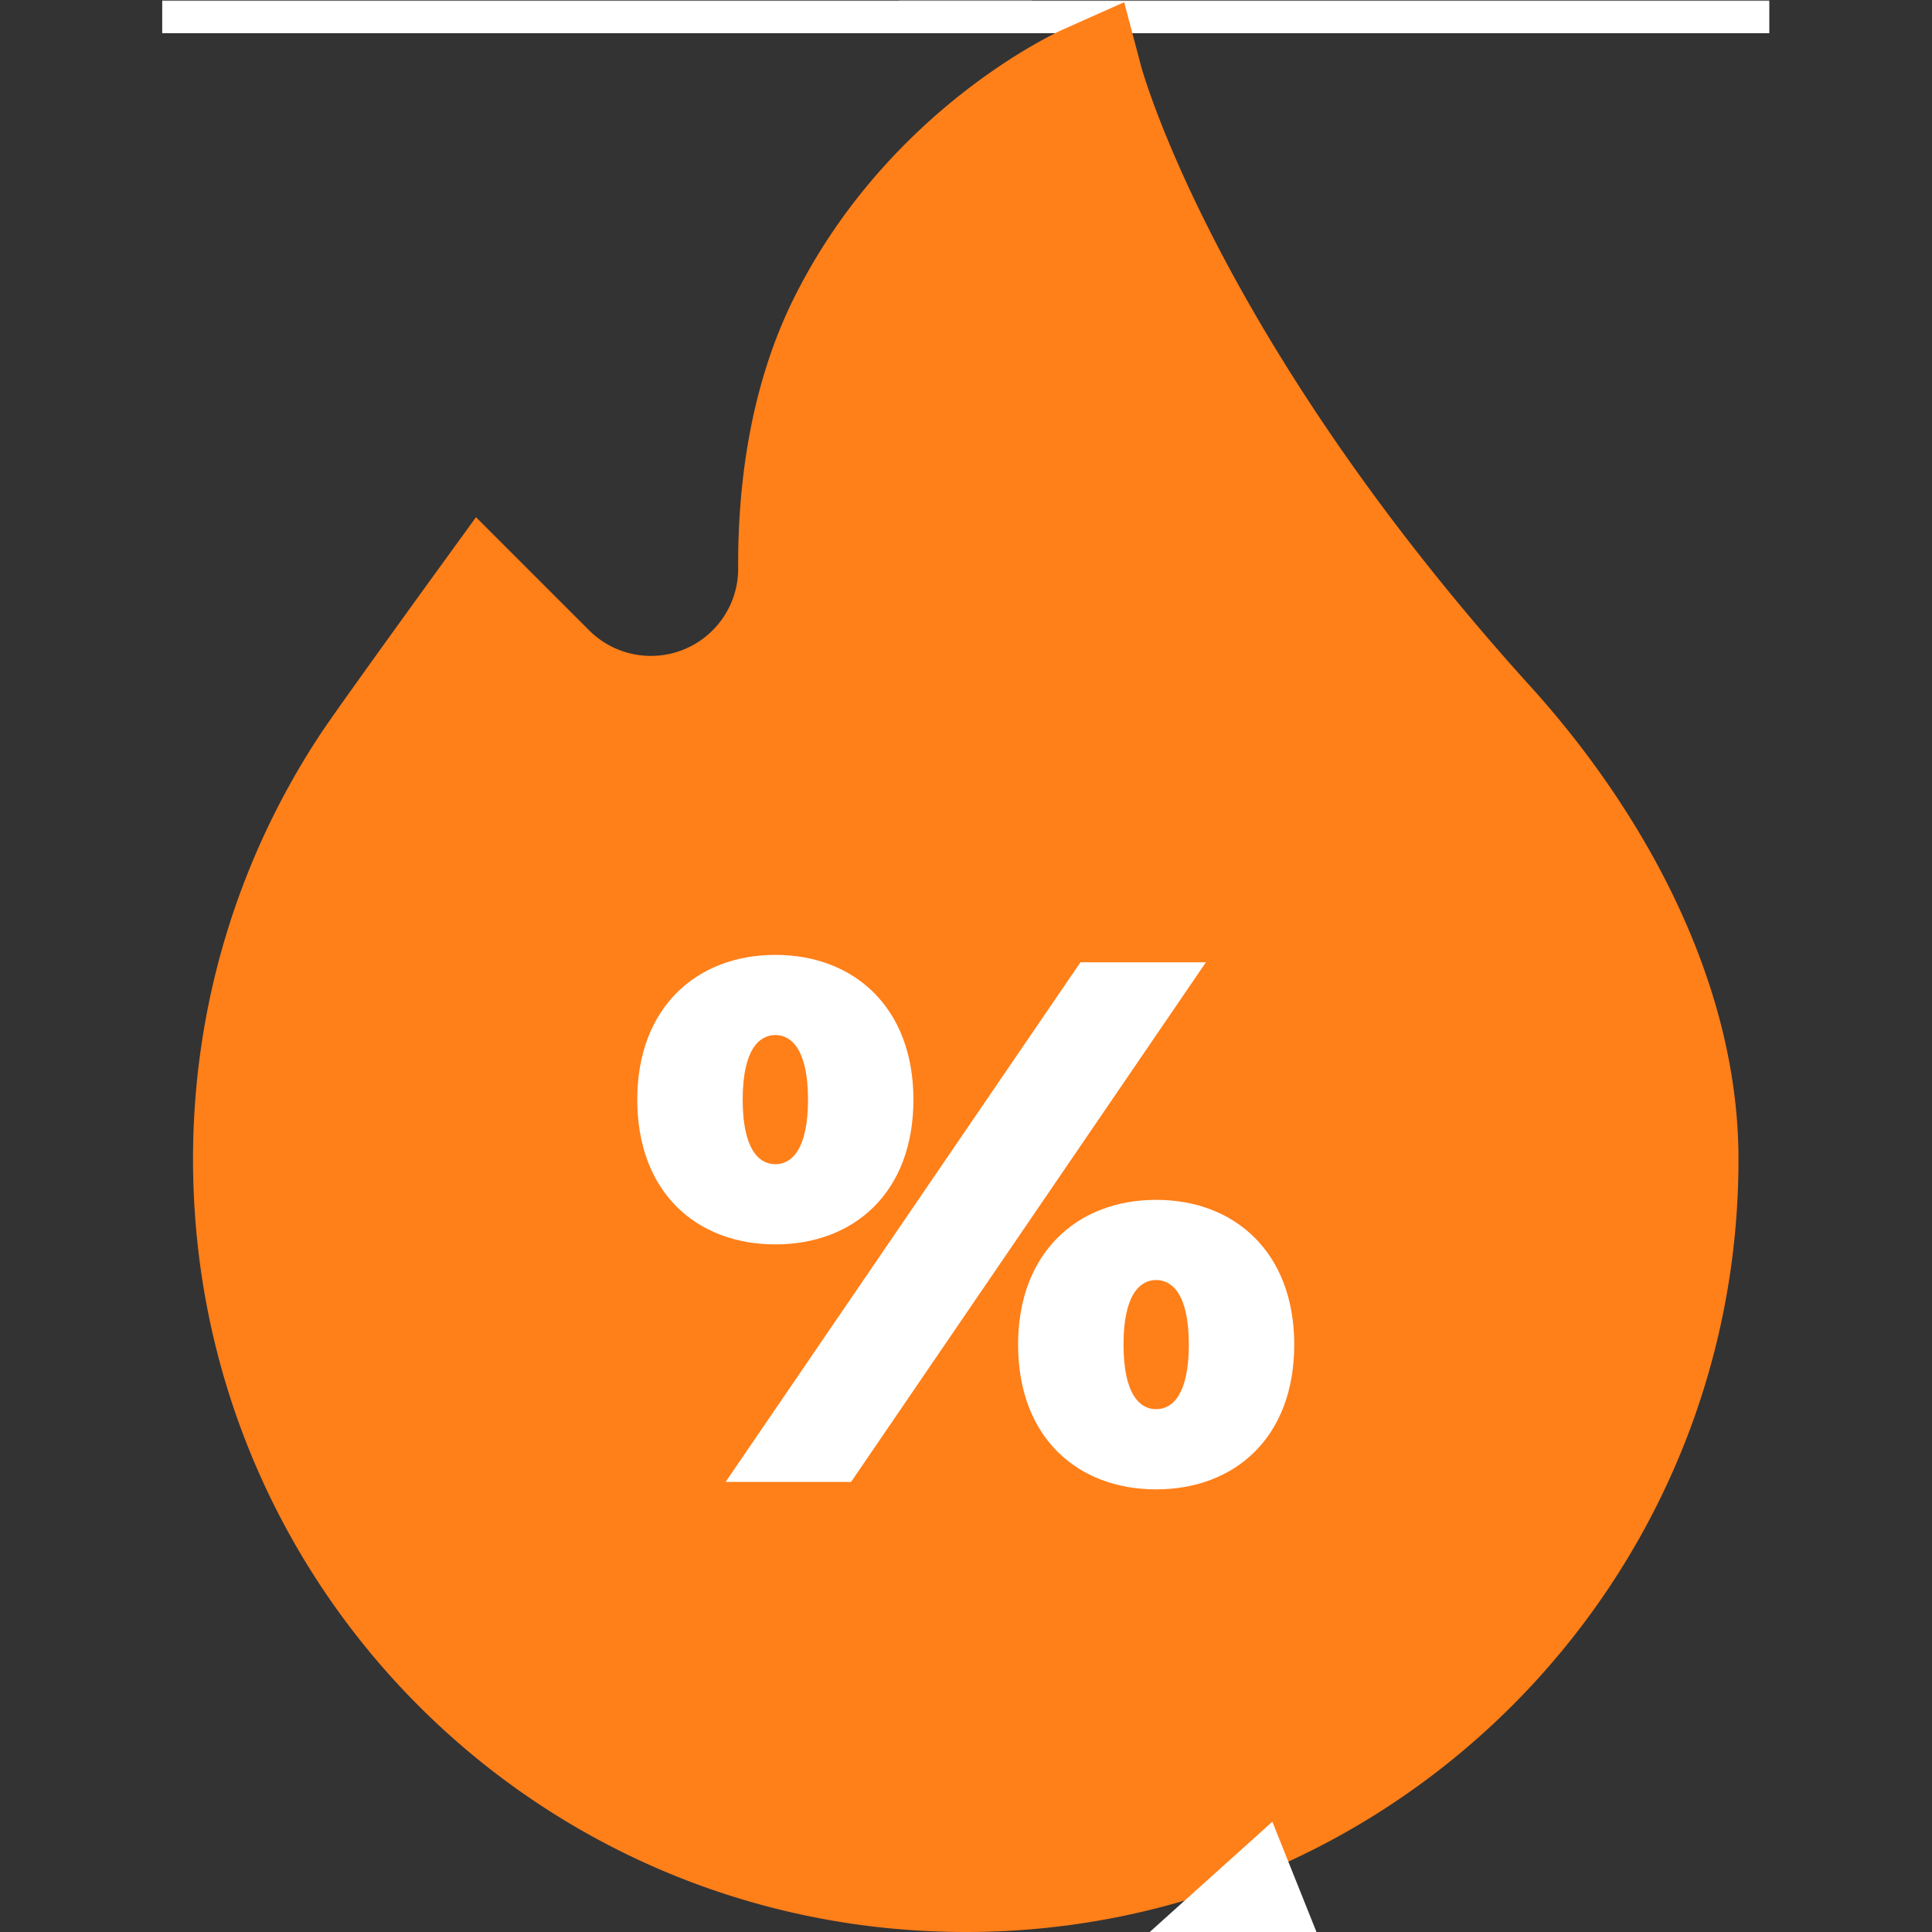
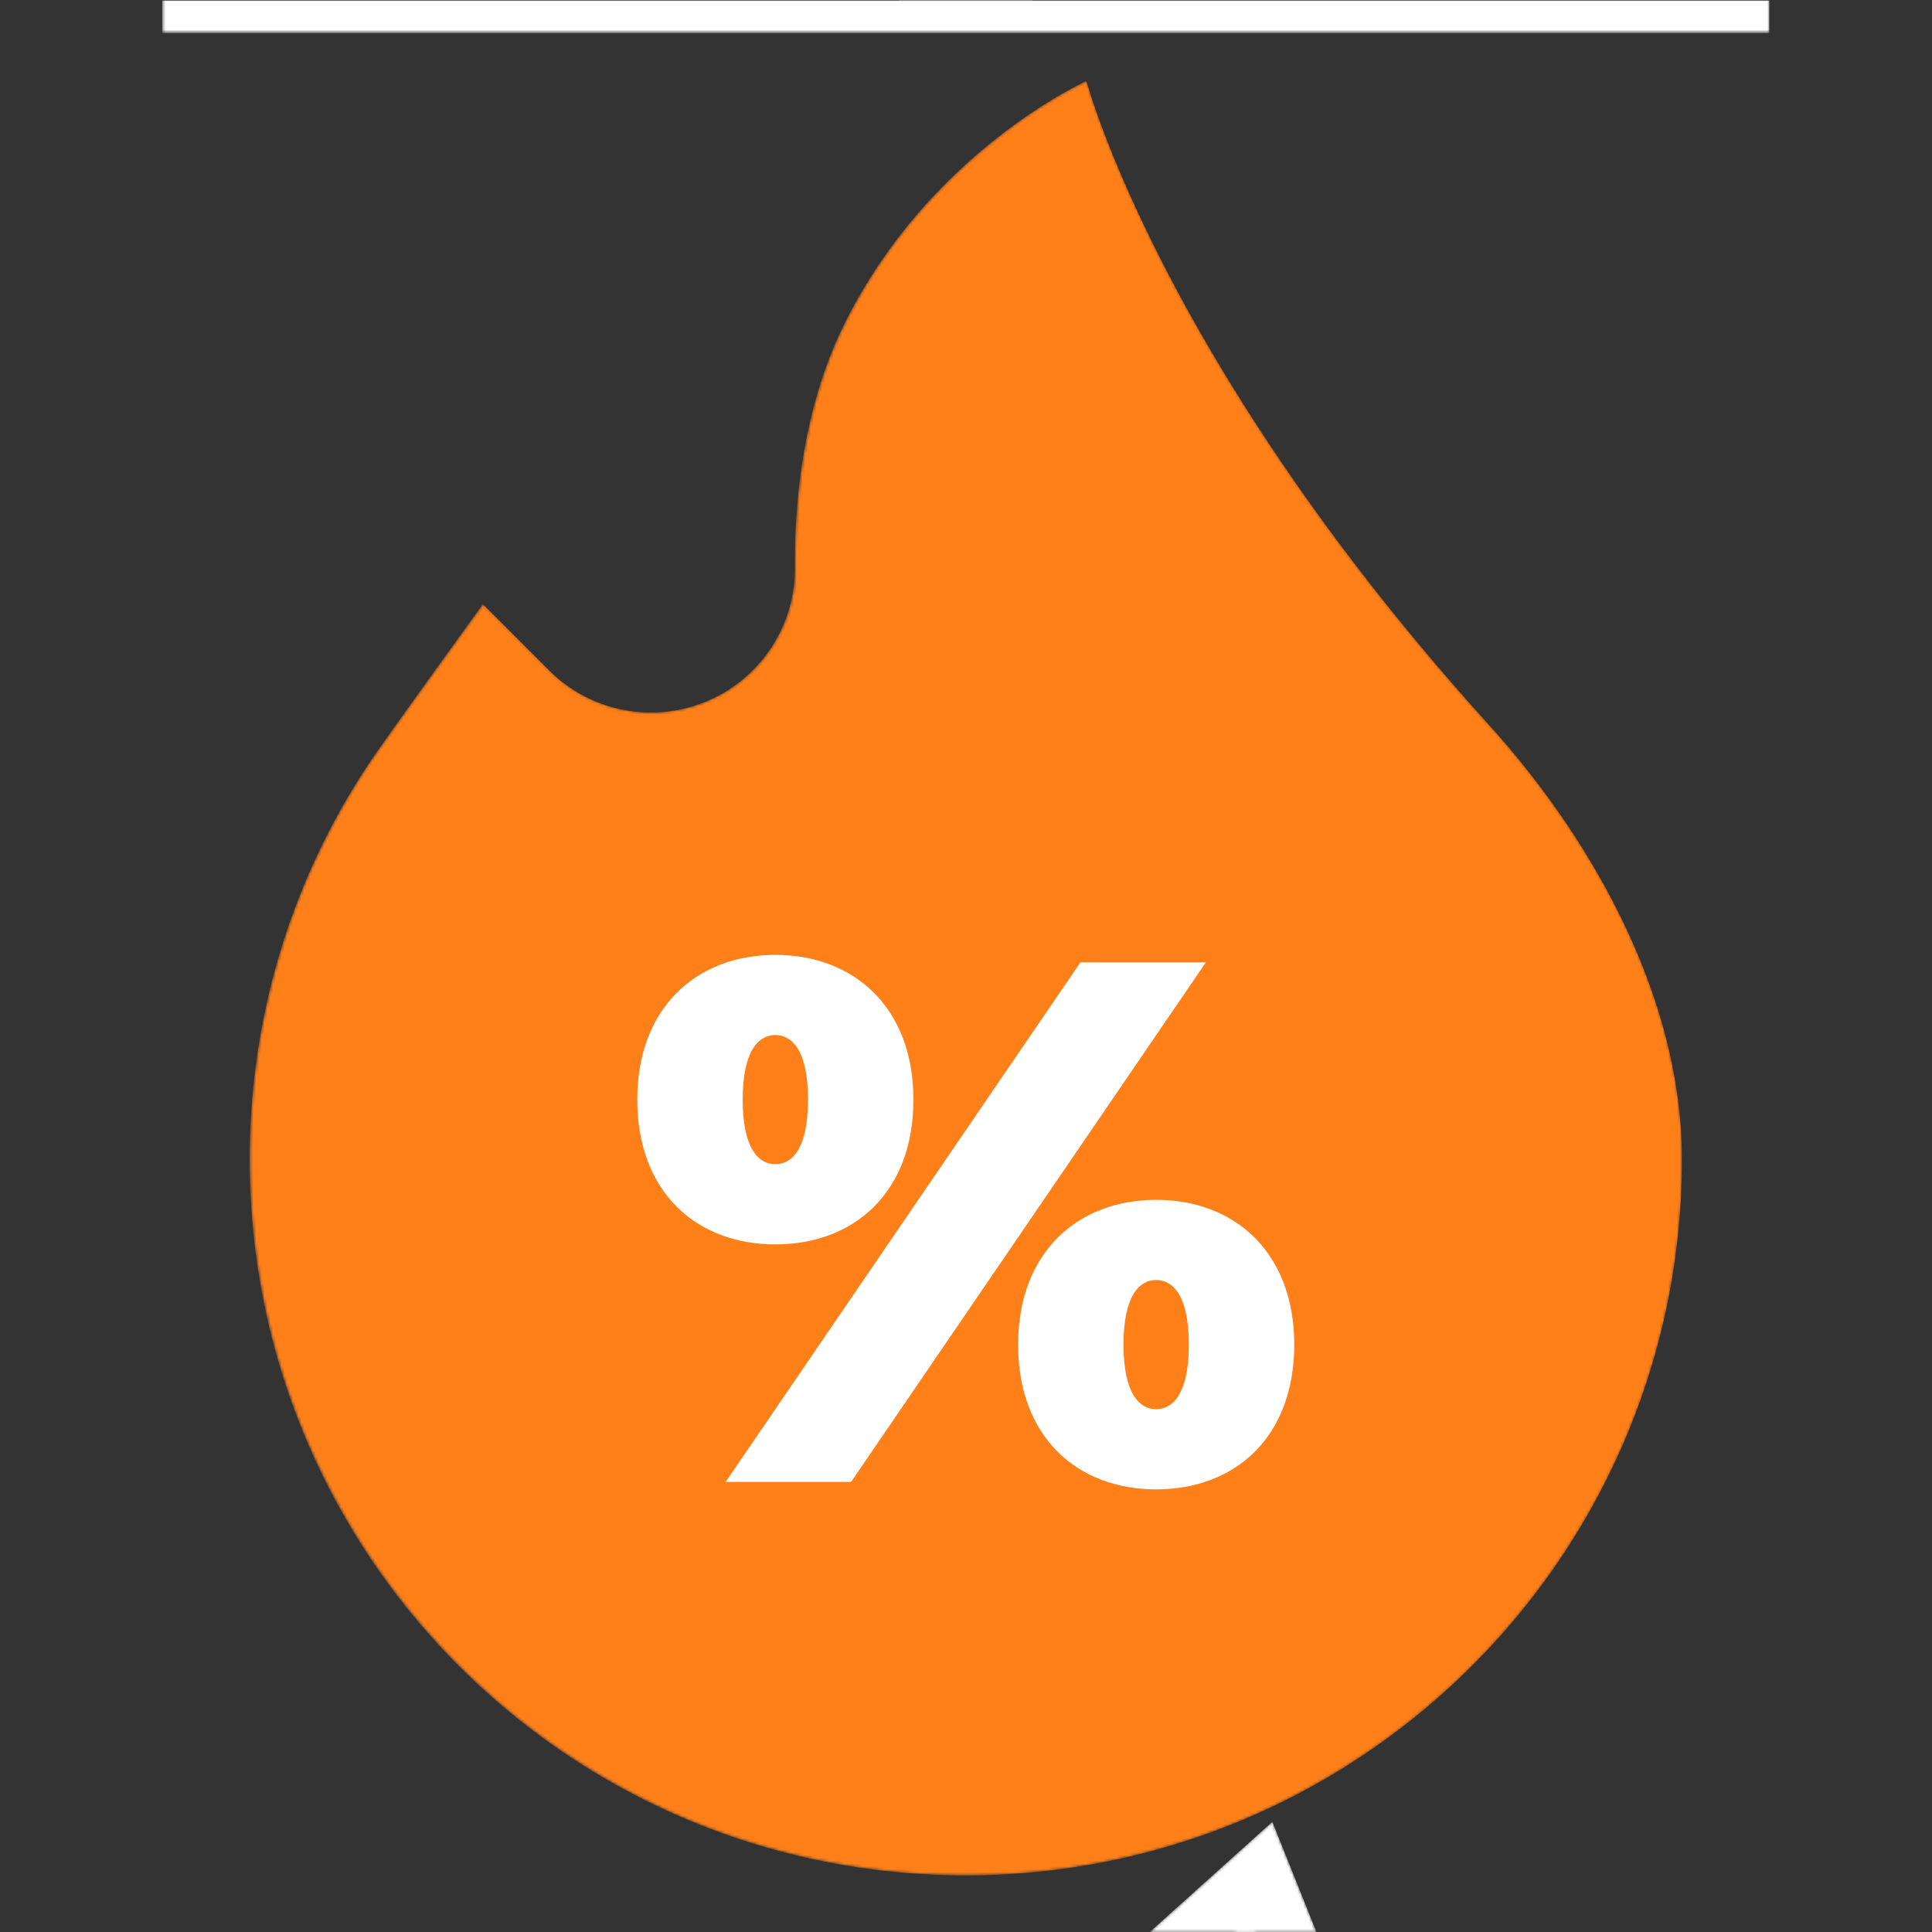
<svg xmlns="http://www.w3.org/2000/svg" width="512" height="512" x="0" y="0" viewBox="0 0 682.667 682.667" style="enable-background:new 0 0 512 512" xml:space="preserve" class="">
  <rect x="0" y="0" width="682.667" height="682.667" fill="#333333" stroke="none" />
  <g>
    <defs>
      <clipPath id="b" clipPathUnits="userSpaceOnUse">
        <path d="M0 512h512V0H0Z" fill="#ff7f19" data-original="#000000" opacity="1" class="" />
      </clipPath>
      <clipPath id="c" clipPathUnits="userSpaceOnUse">
        <path d="M0 512h512V0H0Z" fill="#ff7f19" data-original="#000000" opacity="1" class="" />
      </clipPath>
    </defs>
    <mask id="a">
-       <rect width="100%" height="100%" fill="#ffffff" data-original="#ffffff" />
      <path d="m0 0-23.888-9.556c-17.486-6.994-37.261-7.958-56.027-7.958-6.312 0-12.607.121-19.271.249-6.65.129-13.525.261-20.404.261h-50.648c-39.844 0-73.925-29.773-79.275-69.256l-.926-6.831a81.765 81.765 0 0 1-17.147-12.669c-16.055-15.476-24.897-36.276-24.897-58.57 0-28.499 14.986-54.408 38.308-69.007 1.826-15.902 8.059-30.48 17.443-42.486-39.945-6.935-70.417-41.85-70.417-83.748v-86h426v86c0 41.898-30.472 76.813-70.416 83.748 9.383 12.006 15.616 26.584 17.443 42.486 23.321 14.599 38.307 40.508 38.307 69.007 0 34.012-21.123 63.904-51.922 75.844L13.084-22.153zm-12.746-37.41 45.17-76.477c23.749-4.503 41.761-25.413 41.761-50.443 0-23.606-16.014-43.542-37.75-49.515v-9.726c0-30.327-24.673-55-55-55h-7.251v-26h59.667c30.327 0 55-24.673 55-55v-56h-366v56c0 30.327 24.673 55 55 55h59.667v26h-7.251c-30.327 0-55 24.673-55 55v9.726c-21.735 5.973-37.75 25.909-37.75 49.515 0 14.072 5.581 27.201 15.715 36.968 6.732 6.488 14.879 10.913 23.72 13l3.264 24.074c3.343 24.676 24.644 43.284 49.546 43.284h50.648c13.184 0 26.475-.51 39.675-.51 23.044 0 45.8 1.557 67.169 10.104" style="fill-opacity:1;fill-rule:nonzero;stroke:none" transform="matrix(1.333 0 0 -1.333 466.865 -582.539)" fill="#ff7f19" data-original="#000000" opacity="1" class="" />
      <path d="m0 0 80-128L160 0" style="stroke-width:30;stroke-linecap:square;stroke-linejoin:bevel;stroke-miterlimit:10;stroke-dasharray:none;stroke-opacity:1" transform="matrix(1.333 0 0 -1.333 234.667 -170.667)" fill="none" stroke="#ff7f19" stroke-width="30" stroke-linecap="square" stroke-linejoin="bevel" stroke-miterlimit="10" stroke-dasharray="none" stroke-opacity="" data-original="#000000" opacity="1" />
      <path d="M0 0c0-104.842-84.991-189.833-189.833-189.833-104.584-.001-189.05 83.807-189.828 188.388-.292 39.159 11.274 75.599 31.321 105.945 4.463 6.756 30.507 42.667 30.507 42.667l17.567-17.568a38.139 38.139 0 0 1 34.447-10.429c17.897 3.579 30.756 19.332 30.655 37.583-.103 18.815 2.457 43.333 13.331 65.08 22.815 45.631 64 64 64 64s19.745-74.665 106.666-170.666C-24.184 85.366 0 43.306 0 0" style="fill-opacity:1;fill-rule:nonzero;stroke:none" transform="matrix(1.333 0 0 -1.333 594.444 409.556)" fill="#ffffff" data-original="#ffffff" />
      <path d="M0 0c0 13.184-4.329 17.12-8.658 17.12S-17.316 13.184-17.316 0c0-13.184 4.329-17.12 8.658-17.12S0-13.184 0 0m-45.259 0c0 24.4 15.742 38.372 36.601 38.372 20.858 0 36.6-13.972 36.6-38.372 0-24.597-15.742-38.372-36.6-38.372-20.859 0-36.601 13.775-36.601 38.372m-55.688 64.937c0 13.184-4.329 17.119-8.658 17.119s-8.658-3.935-8.658-17.119 4.329-17.12 8.658-17.12 8.658 3.936 8.658 17.12m72.218 36.403H4.526l-94.06-137.744h-33.255zm-117.477-36.403c0 24.4 15.743 38.371 36.601 38.371 20.858 0 36.601-13.971 36.601-38.371 0-24.598-15.743-38.372-36.601-38.372-20.858 0-36.601 13.774-36.601 38.372" style="fill-opacity:1;fill-rule:nonzero;stroke:none" transform="matrix(1.333 0 0 -1.333 420.175 475.06)" fill="#ff7f19" data-original="#000000" opacity="1" class="" />
      <path d="M0 0h5.612L4.127 3.712Z" style="fill-opacity:1;fill-rule:nonzero;stroke:none" transform="matrix(1.333 0 0 -1.333 436.165 682.667)" fill="#ffffff" data-original="#ffffff" />
      <path d="m0 0-.55-.495h44.198L31.952 28.739Z" style="fill-opacity:1;fill-rule:nonzero;stroke:none" transform="matrix(1.333 0 0 -1.333 406.99 682.007)" fill="#ff7f19" data-original="#000000" opacity="1" class="" />
    </mask>
    <g mask="url(#a)">
      <g clip-path="url(#b)" transform="matrix(1.333 0 0 -1.333 0 682.667)">
        <path d="m0 0-23.888-9.556c-17.486-6.994-37.261-7.958-56.027-7.958-6.312 0-12.607.121-19.271.249-6.65.129-13.525.261-20.404.261h-50.648c-39.844 0-73.925-29.773-79.275-69.256l-.926-6.831a81.765 81.765 0 0 1-17.147-12.669c-16.055-15.476-24.897-36.276-24.897-58.57 0-28.499 14.986-54.408 38.308-69.007 1.826-15.902 8.059-30.48 17.443-42.486-39.945-6.935-70.417-41.85-70.417-83.748v-86h426v86c0 41.898-30.472 76.813-70.416 83.748 9.383 12.006 15.616 26.584 17.443 42.486 23.321 14.599 38.307 40.508 38.307 69.007 0 34.012-21.123 63.904-51.922 75.844L13.084-22.153zm-12.746-37.41 45.17-76.477c23.749-4.503 41.761-25.413 41.761-50.443 0-23.606-16.014-43.542-37.75-49.515v-9.726c0-30.327-24.673-55-55-55h-7.251v-26h59.667c30.327 0 55-24.673 55-55v-56h-366v56c0 30.327 24.673 55 55 55h59.667v26h-7.251c-30.327 0-55 24.673-55 55v9.726c-21.735 5.973-37.75 25.909-37.75 49.515 0 14.072 5.581 27.201 15.715 36.968 6.732 6.488 14.879 10.913 23.72 13l3.264 24.074c3.343 24.676 24.644 43.284 49.546 43.284h50.648c13.184 0 26.475-.51 39.675-.51 23.044 0 45.8 1.557 67.169 10.104" style="fill-opacity:1;fill-rule:nonzero;stroke:none" transform="translate(350.149 948.904)" fill="#ffffff" data-original="#ffffff" />
        <path d="m0 0 80-128L160 0" style="stroke-width:30;stroke-linecap:square;stroke-linejoin:bevel;stroke-miterlimit:10;stroke-dasharray:none;stroke-opacity:1" transform="translate(176 640)" fill="none" stroke="#ffffff" stroke-width="30" stroke-linecap="square" stroke-linejoin="bevel" stroke-miterlimit="10" stroke-dasharray="none" stroke-opacity="" data-original="#ffffff" />
      </g>
      <g clip-path="url(#c)" transform="matrix(1.333 0 0 -1.333 0 682.667)">
        <path d="M0 0c0-104.842-84.991-189.833-189.833-189.833-104.584-.001-189.05 83.807-189.828 188.388-.292 39.159 11.274 75.599 31.321 105.945 4.463 6.756 30.507 42.667 30.507 42.667l17.567-17.568a38.139 38.139 0 0 1 34.447-10.429c17.897 3.579 30.756 19.332 30.655 37.583-.103 18.815 2.457 43.333 13.331 65.08 22.815 45.631 64 64 64 64s19.745-74.665 106.666-170.666C-24.184 85.366 0 43.306 0 0" style="fill-opacity:1;fill-rule:nonzero;stroke:none" transform="translate(445.833 204.833)" fill="#ff7f19" data-original="#000000" opacity="1" class="" />
-         <path d="M0 0c0-104.842-84.991-189.833-189.833-189.833-104.584-.001-189.05 83.807-189.828 188.388-.292 39.159 11.274 75.599 31.321 105.945 4.463 6.756 30.507 42.667 30.507 42.667l17.567-17.568a38.139 38.139 0 0 1 34.447-10.429c17.897 3.579 30.756 19.332 30.655 37.583-.103 18.815 2.457 43.333 13.331 65.08 22.815 45.631 64 64 64 64s19.745-74.665 106.666-170.666C-24.184 85.366 0 43.306 0 0Z" style="stroke-width:30;stroke-linecap:butt;stroke-linejoin:miter;stroke-miterlimit:10;stroke-dasharray:none;stroke-opacity:1" transform="translate(445.833 204.833)" fill="none" stroke="#ff7f19" stroke-width="30" stroke-linecap="butt" stroke-linejoin="miter" stroke-miterlimit="10" stroke-dasharray="none" stroke-opacity="" data-original="#000000" opacity="1" />
        <path d="M0 0c0 13.184-4.329 17.12-8.658 17.12S-17.316 13.184-17.316 0c0-13.184 4.329-17.12 8.658-17.12S0-13.184 0 0m-45.259 0c0 24.4 15.742 38.372 36.601 38.372 20.858 0 36.6-13.972 36.6-38.372 0-24.597-15.742-38.372-36.6-38.372-20.859 0-36.601 13.775-36.601 38.372m-55.688 64.937c0 13.184-4.329 17.119-8.658 17.119s-8.658-3.935-8.658-17.119 4.329-17.12 8.658-17.12 8.658 3.936 8.658 17.12m72.218 36.403H4.526l-94.06-137.744h-33.255zm-117.477-36.403c0 24.4 15.743 38.371 36.601 38.371 20.858 0 36.601-13.971 36.601-38.371 0-24.598-15.743-38.372-36.601-38.372-20.858 0-36.601 13.774-36.601 38.372" style="fill-opacity:1;fill-rule:nonzero;stroke:none" transform="translate(315.132 155.705)" fill="#ffffff" data-original="#ffffff" />
      </g>
      <path d="M0 0h5.612L4.127 3.712Z" style="fill-opacity:1;fill-rule:nonzero;stroke:none" transform="matrix(1.333 0 0 -1.333 436.165 682.667)" fill="#ff7f19" data-original="#000000" opacity="1" class="" />
      <path d="m0 0-.55-.495h44.198L31.952 28.739Z" style="fill-opacity:1;fill-rule:nonzero;stroke:none" transform="matrix(1.333 0 0 -1.333 406.99 682.007)" fill="#ffffff" data-original="#ffffff" />
    </g>
  </g>
</svg>